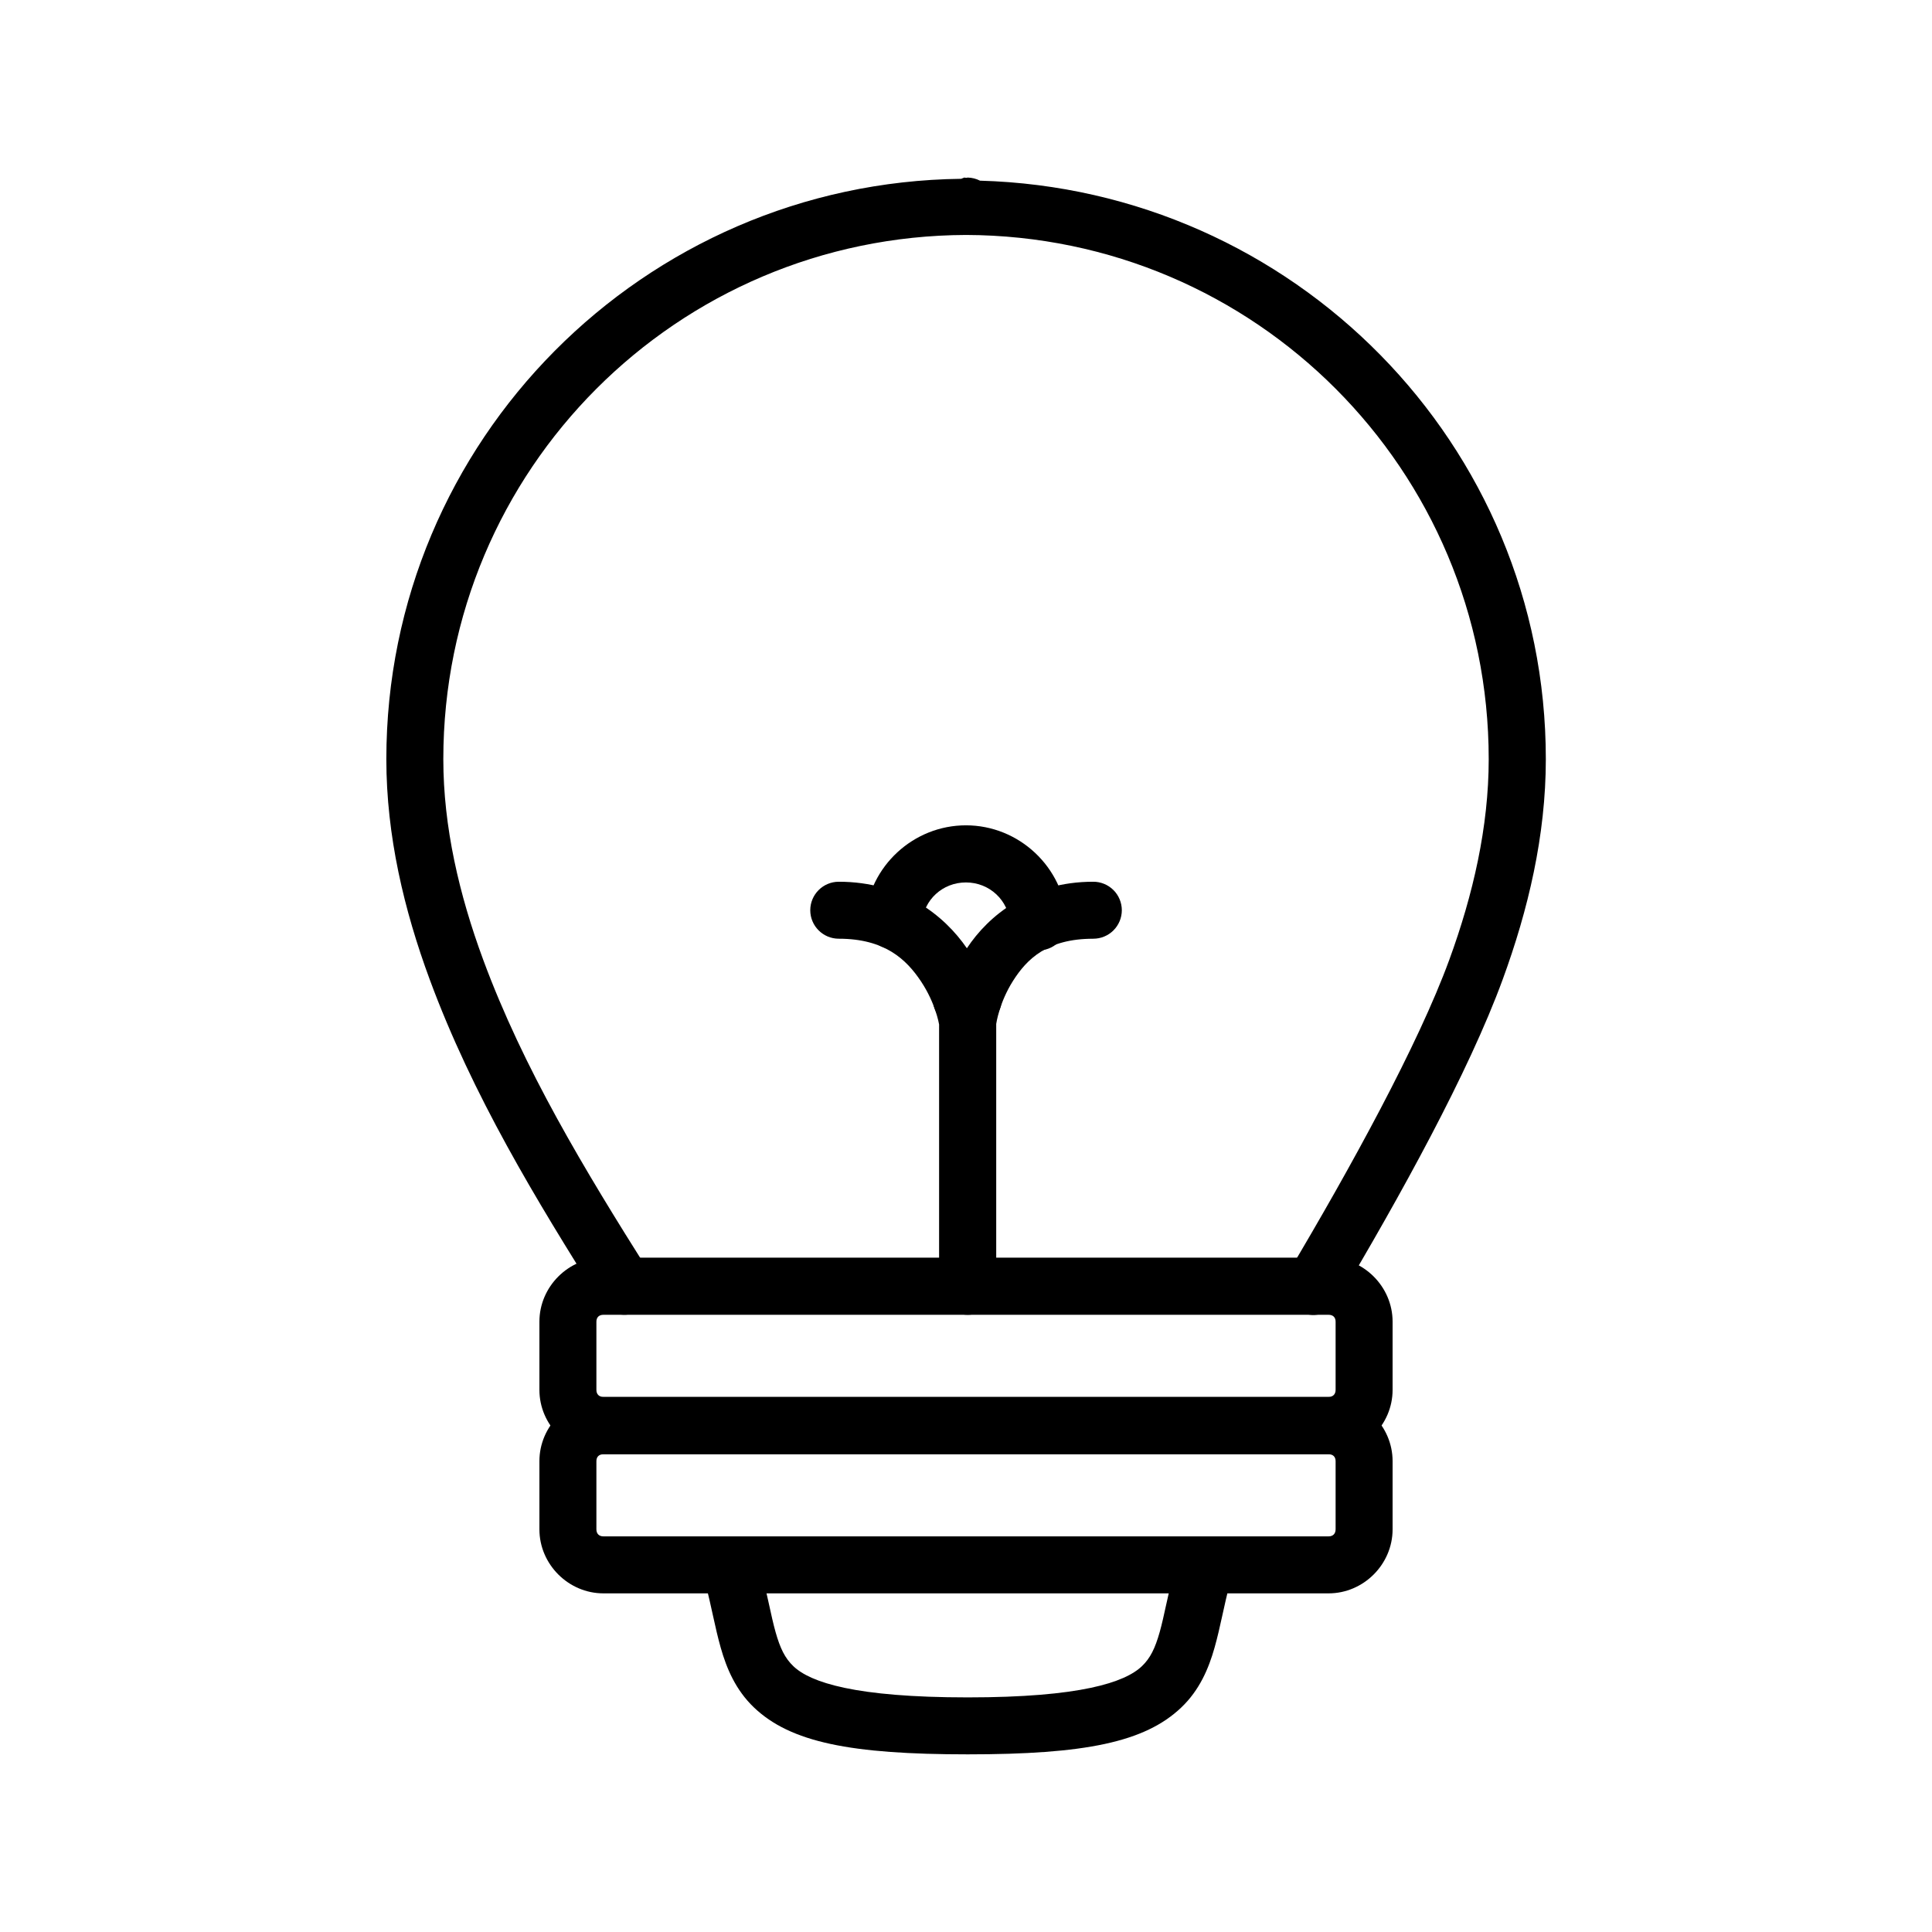
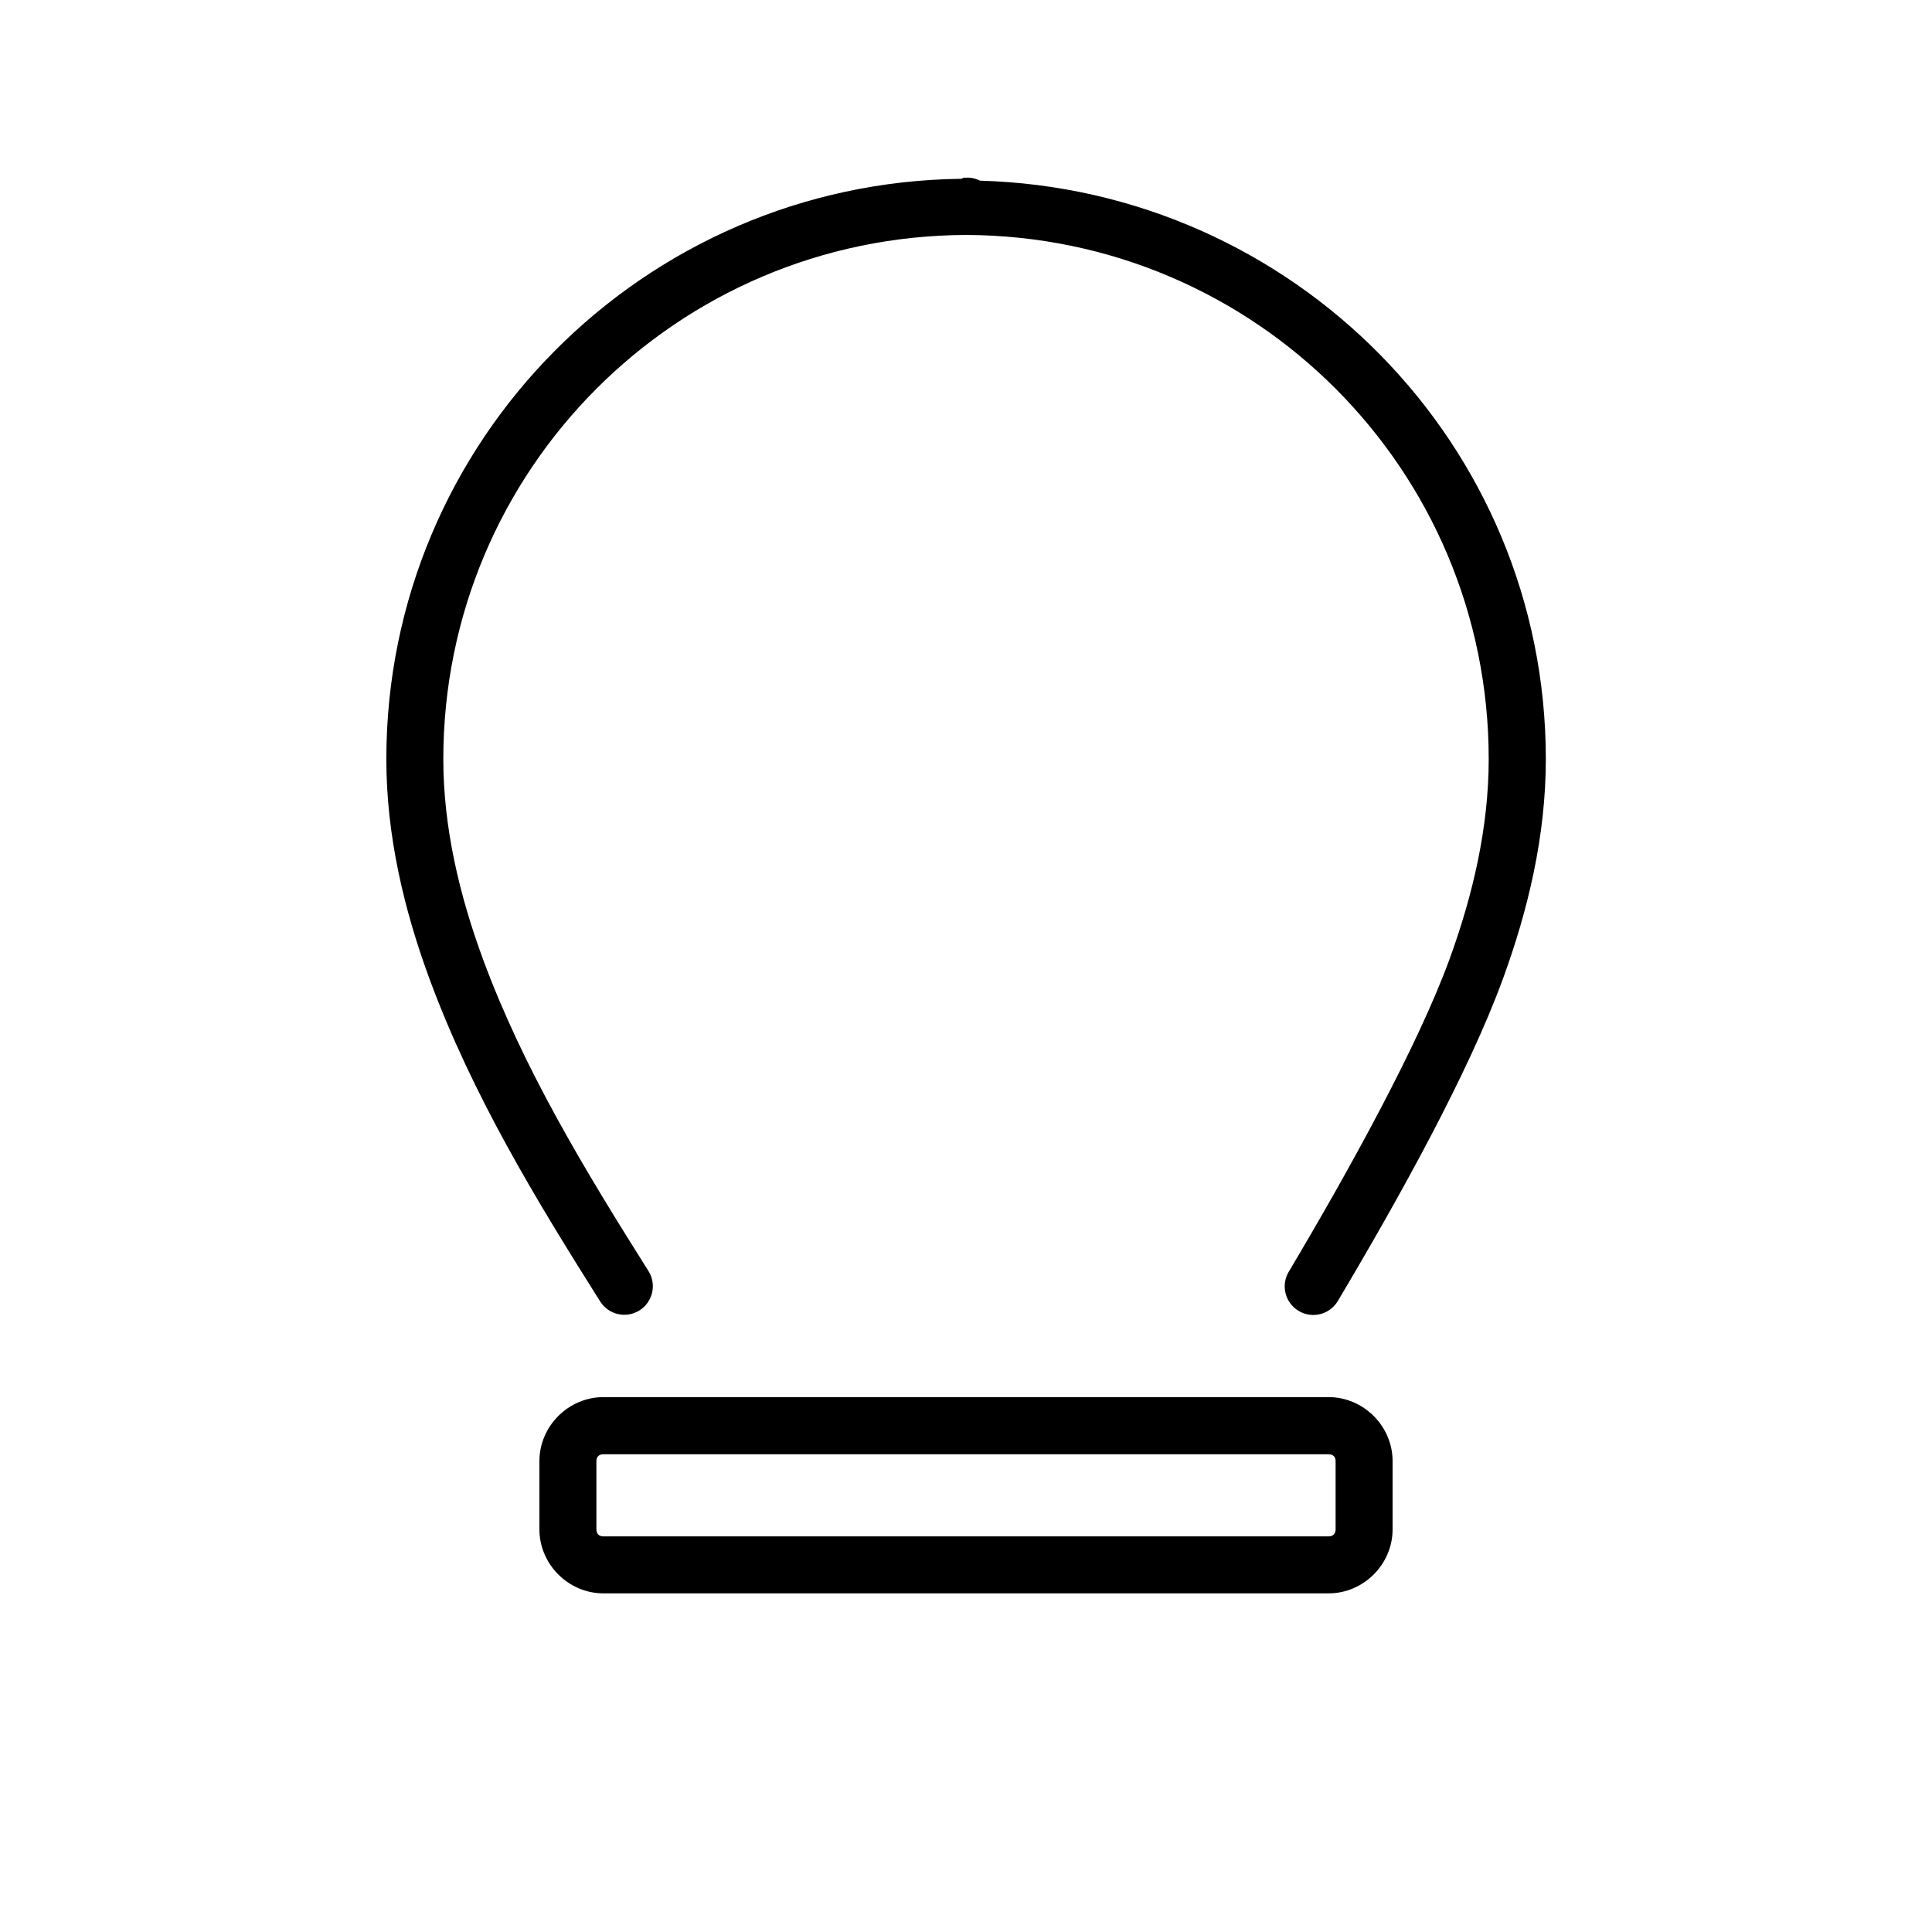
<svg xmlns="http://www.w3.org/2000/svg" fill="#000000" width="800px" height="800px" version="1.1" viewBox="144 144 512 512">
  <g>
-     <path d="m303.91 477.29c-9.266 0-16.961 7.695-16.961 16.961v18.086c0 9.266 7.691 16.961 16.961 16.961h192.18c9.266 0 16.961-7.695 16.961-16.961v-18.086c0-9.266-7.691-16.961-16.961-16.961zm0 15.145h192.18c1.156 0 1.859 0.664 1.859 1.816v18.086c0 1.152-0.707 1.859-1.859 1.859h-192.18c-1.156 0-1.859-0.707-1.859-1.859v-18.086c0-1.152 0.707-1.816 1.859-1.816z" />
    <path d="m303.91 514.25c-9.266 0-16.961 7.695-16.961 16.961v18.086c0 9.266 7.691 16.961 16.961 16.961h192.18c9.266 0 16.961-7.695 16.961-16.961v-18.086c0-9.266-7.691-16.961-16.961-16.961zm0 15.145h192.18c1.156 0 1.859 0.664 1.859 1.816v18.086c0 1.152-0.707 1.859-1.859 1.859h-192.18c-1.156 0-1.859-0.707-1.859-1.859v-18.086c0-1.152 0.707-1.816 1.859-1.816z" />
-     <path d="m336.3 554.4c-1.938 0.516-3.594 1.781-4.598 3.519-1.004 1.734-1.277 3.801-0.758 5.738 1.582 5.906 2.492 11.477 4.055 16.996s3.977 11.23 8.812 15.844c9.676 9.223 25.59 12.422 56.641 12.422s46.926-3.199 56.605-12.422c4.84-4.613 7.254-10.324 8.812-15.844 1.562-5.519 2.473-11.09 4.055-16.996h0.004c0.52-1.938 0.246-4.004-0.758-5.738-1.004-1.738-2.66-3.004-4.598-3.519-1.941-0.52-4.004-0.25-5.742 0.758-1.738 1.004-3.004 2.656-3.519 4.598-1.809 6.746-2.766 12.48-3.981 16.773-1.215 4.289-2.477 6.898-4.723 9.039-4.488 4.277-16.289 8.258-46.152 8.258-29.867 0-41.703-3.977-46.191-8.258-2.246-2.141-3.508-4.746-4.723-9.039-1.215-4.289-2.172-10.027-3.981-16.773-0.516-1.941-1.781-3.594-3.519-4.598-1.738-1.008-3.805-1.277-5.742-0.758z" />
    <path d="m399.57 191.05c-0.289 0.098-0.578 0.207-0.855 0.336-84.152 0.992-152.33 69.391-152.33 153.79 0 20.312 4.707 40.023 11.492 58.391 11.32 30.652 28.125 58.309 45.188 85.352 2.231 3.516 6.887 4.566 10.414 2.344s4.594-6.883 2.379-10.414c-16.965-26.891-33.156-53.676-43.812-82.527-6.352-17.195-10.562-35.184-10.562-53.145 0-76.688 61.918-138.65 138.54-138.91 76.617 0.254 138.5 62.219 138.5 138.91 0 17.973-4.152 35.969-10.449 53.184-8.273 22.613-26.277 55.332-42.547 82.676v-0.004c-1.031 1.727-1.332 3.789-0.836 5.738 0.496 1.945 1.746 3.617 3.477 4.641 1.723 1.027 3.789 1.328 5.734 0.832 1.949-0.496 3.617-1.746 4.641-3.473 16.461-27.668 34.637-60.477 43.699-85.242 6.723-18.371 11.418-38.051 11.418-58.352 0-83.551-66.965-150.98-149.95-153.3-1.004-0.512-2.109-0.789-3.234-0.82-0.156 0-0.289 0.074-0.445 0.074s-0.289-0.074-0.445-0.074z" />
-     <path d="m366.28 377.67c-4.168 0.004-7.547 3.383-7.551 7.551 0.004 4.168 3.383 7.543 7.551 7.547 12.133 0 17.883 5.434 21.793 11.305 3.824 5.742 4.754 11.164 4.797 11.418v69.363c-0.008 2.016 0.789 3.949 2.215 5.371 1.426 1.426 3.359 2.223 5.375 2.215 2.008 0 3.934-0.805 5.348-2.227 1.418-1.422 2.207-3.352 2.199-5.359v-69.508c0.027-0.191 0.828-5.699 4.461-11.418 3.695-5.812 9.102-11.156 21.234-11.156l0.004-0.004c2.008 0.008 3.938-0.781 5.363-2.199 1.422-1.418 2.223-3.34 2.227-5.348-0.004-2.008-0.805-3.934-2.227-5.352-1.426-1.418-3.356-2.207-5.363-2.199-16.816 0-27.742 8.957-33.473 17.629-5.926-8.648-17.062-17.629-33.953-17.629z" />
-     <path d="m399.98 362.72c-13.91 0-25.621 10.828-26.738 24.695l-0.004-0.004c-0.316 4.144 2.777 7.769 6.918 8.109 4.16 0.336 7.805-2.758 8.145-6.918 0.496-6.152 5.504-10.746 11.68-10.746 6.254 0 11.316 4.731 11.715 10.973v-0.004c0.281 4.141 3.852 7.281 7.996 7.031 4.156-0.266 7.316-3.84 7.066-7.996-0.895-14.051-12.695-25.141-26.777-25.141z" />
-     <path d="m401.05 401.18c-0.457 0.059-0.918 0.074-1.375 0.074-0.172 0-0.348 0.008-0.52 0l-0.004 0.004c-2-0.09-3.957 0.621-5.434 1.973-1.48 1.352-2.359 3.238-2.449 5.242-0.184 4.168 3.047 7.699 7.215 7.883 0.395 0.02 0.793 0.039 1.191 0.039 1.055 0 2.078-0.059 3.125-0.191h-0.004c1.996-0.234 3.812-1.254 5.055-2.828 1.242-1.578 1.805-3.586 1.566-5.578-0.488-4.133-4.231-7.094-8.367-6.617z" />
  </g>
</svg>